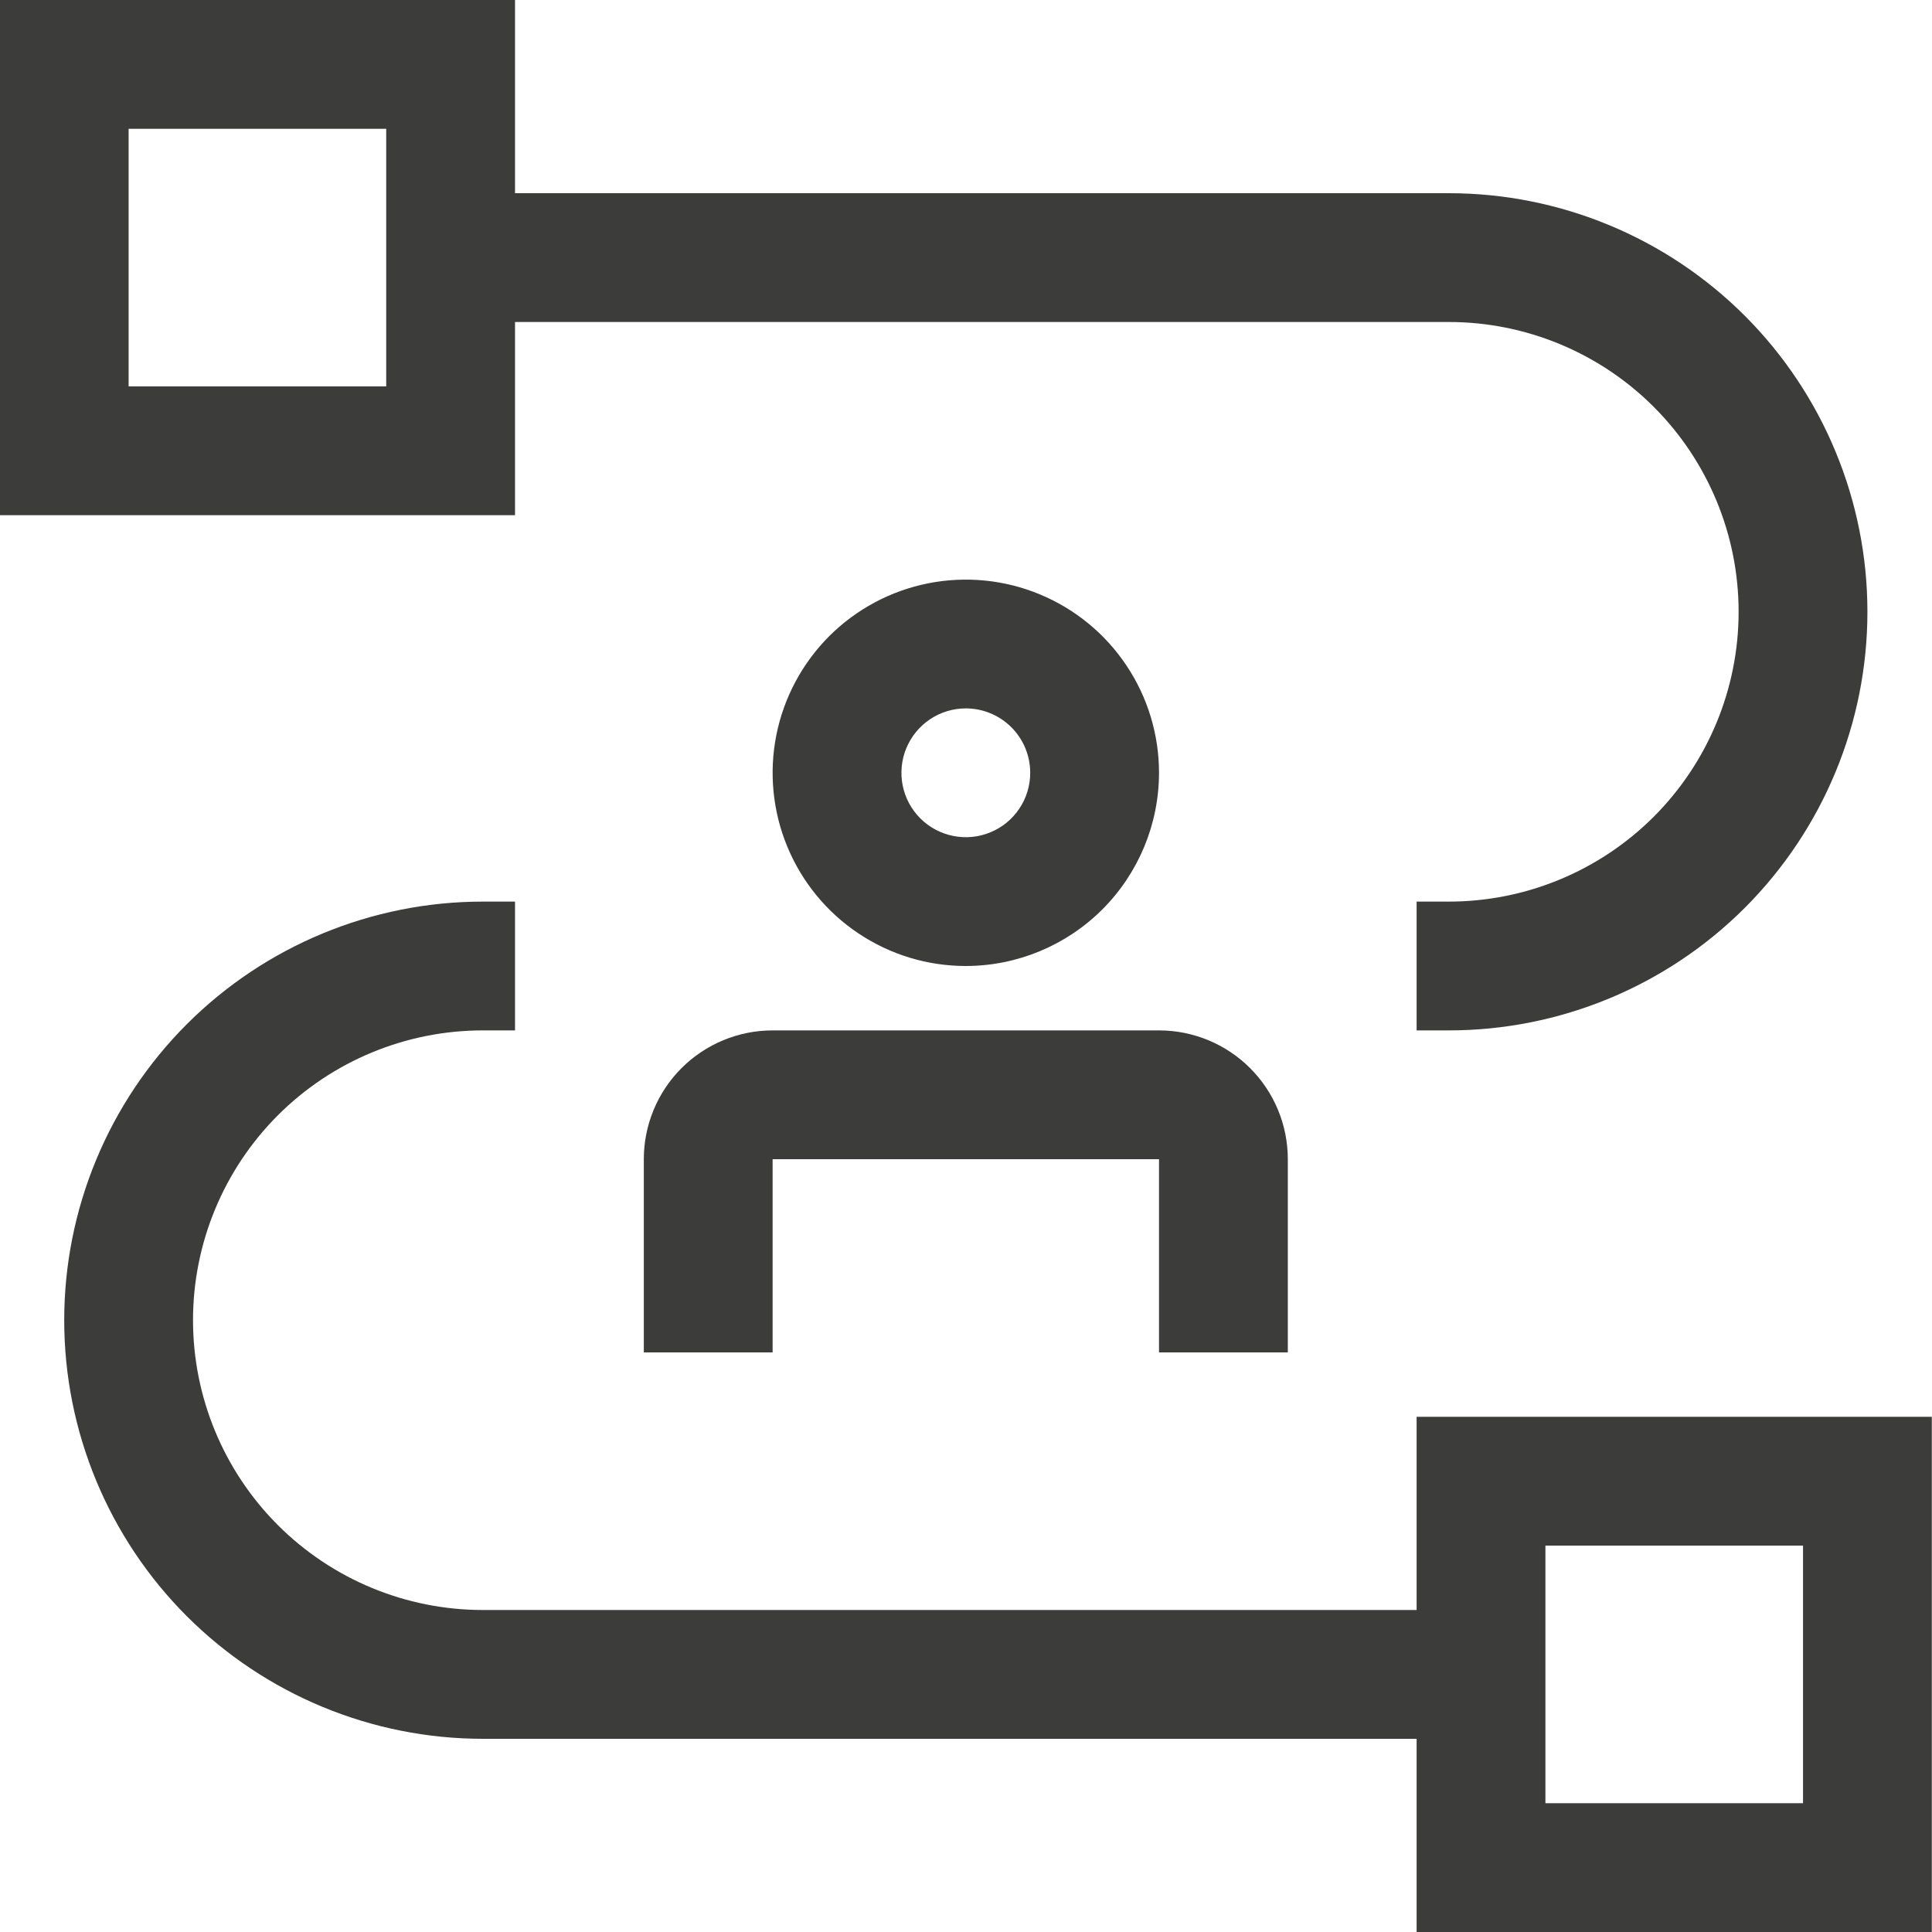
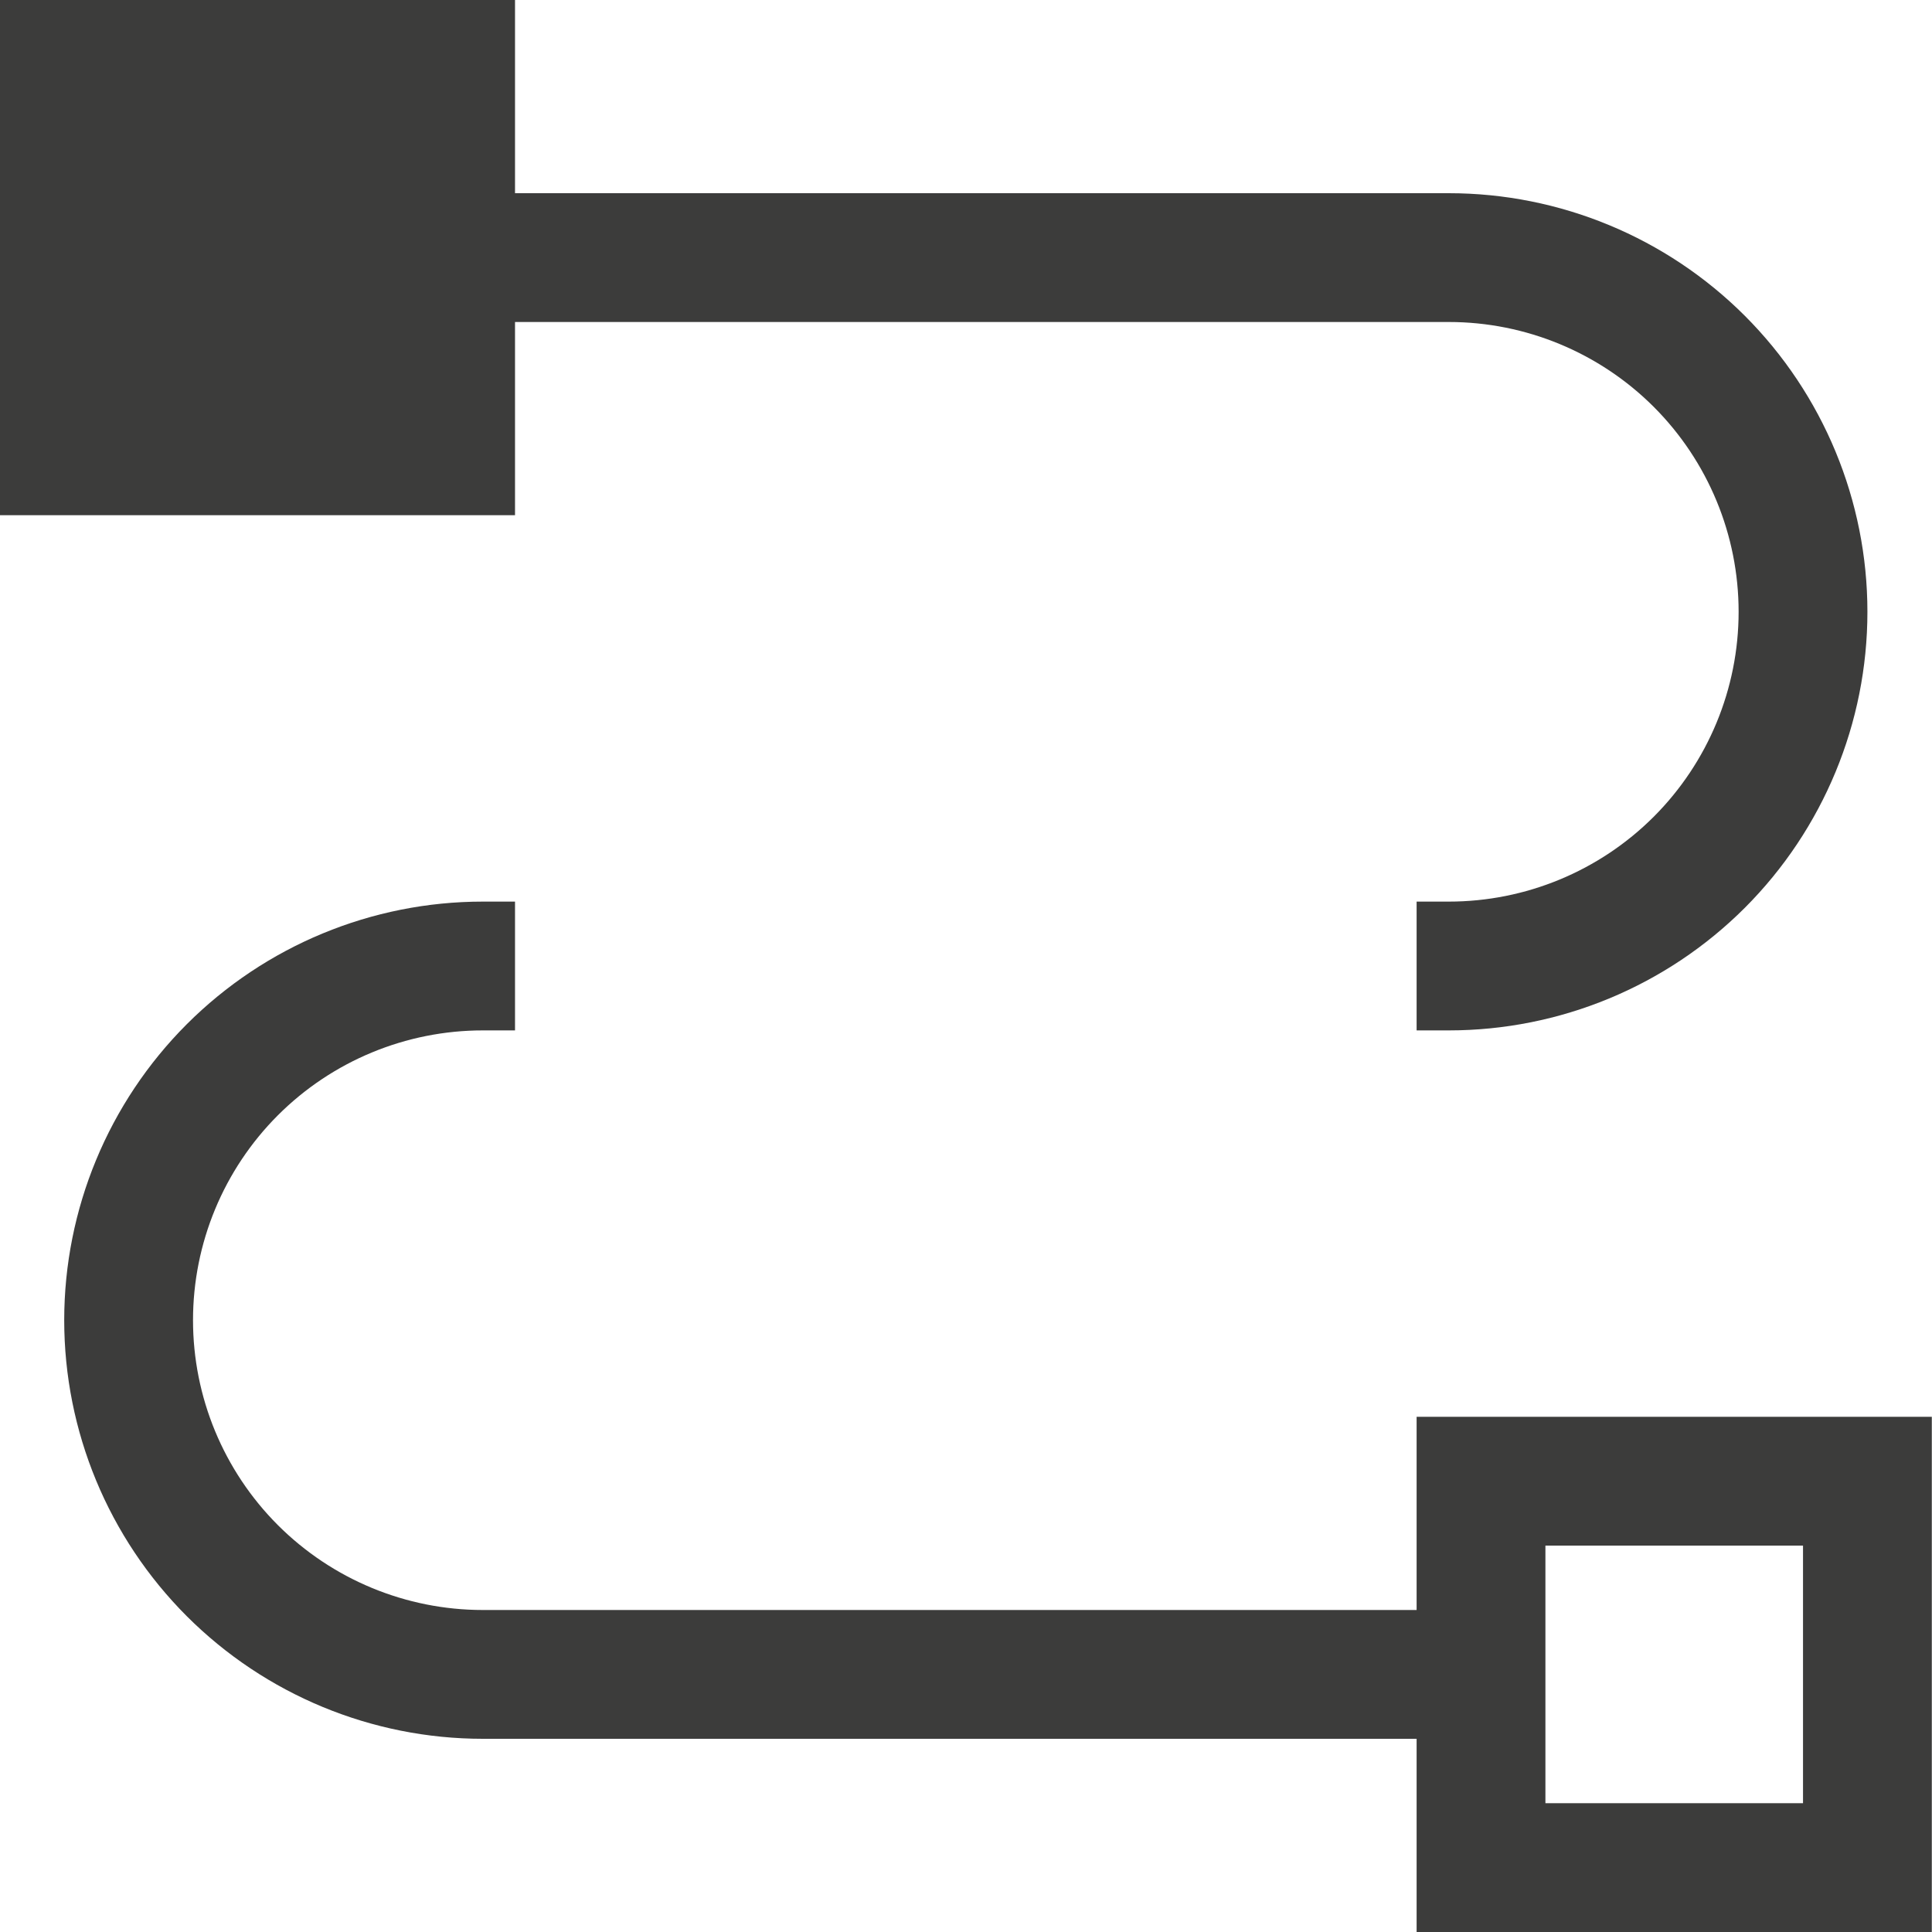
<svg xmlns="http://www.w3.org/2000/svg" width="42" height="42" viewBox="0 0 42 42" fill="none">
  <path d="M30.796 30.8V35H10.496C8.825 35 7.223 34.336 6.041 33.155C4.86 31.973 4.196 30.371 4.196 28.7C4.196 27.029 4.86 25.427 6.041 24.245C7.223 23.064 8.825 22.4 10.496 22.4H11.196V19.6H10.496C8.083 19.6 5.768 20.559 4.061 22.265C2.355 23.972 1.396 26.287 1.396 28.7C1.396 31.114 2.355 33.428 4.061 35.135C5.768 36.841 8.083 37.8 10.496 37.8H30.796V42H41.996V30.8H30.796ZM39.196 39.2H33.596V33.6H39.196V39.2Z" fill="#3C3C3B" />
-   <path d="M27.996 29.4H25.196V25.2H16.796V29.4H13.996V25.2C13.996 24.457 14.291 23.745 14.816 23.22C15.341 22.695 16.053 22.4 16.796 22.4H25.196C25.939 22.4 26.651 22.695 27.176 23.22C27.701 23.745 27.996 24.457 27.996 25.2V29.4ZM20.996 21C20.165 21 19.353 20.754 18.663 20.292C17.972 19.831 17.434 19.175 17.116 18.407C16.798 17.64 16.715 16.795 16.877 15.981C17.039 15.166 17.439 14.418 18.026 13.83C18.614 13.243 19.362 12.843 20.177 12.681C20.991 12.519 21.836 12.602 22.603 12.92C23.371 13.238 24.027 13.776 24.488 14.467C24.95 15.157 25.196 15.969 25.196 16.8C25.195 17.914 24.752 18.981 23.965 19.769C23.177 20.556 22.11 20.999 20.996 21ZM20.996 15.4C20.719 15.4 20.448 15.482 20.218 15.636C19.988 15.79 19.809 16.009 19.703 16.264C19.597 16.52 19.569 16.802 19.623 17.073C19.677 17.345 19.81 17.594 20.006 17.79C20.202 17.986 20.451 18.119 20.723 18.173C20.994 18.227 21.276 18.2 21.532 18.093C21.788 17.988 22.006 17.808 22.16 17.578C22.314 17.348 22.396 17.077 22.396 16.8C22.396 16.429 22.249 16.073 21.986 15.81C21.724 15.548 21.367 15.4 20.996 15.4Z" fill="#3C3C3B" />
-   <path d="M31.496 4.2H11.196V0H-0.004V11.2H11.196V7H31.496C33.167 7 34.769 7.664 35.951 8.845C37.132 10.027 37.796 11.629 37.796 13.3C37.796 14.971 37.132 16.573 35.951 17.755C34.769 18.936 33.167 19.6 31.496 19.6H30.796V22.4H31.496C33.91 22.4 36.224 21.441 37.931 19.735C39.637 18.028 40.596 15.713 40.596 13.3C40.596 10.886 39.637 8.572 37.931 6.865C36.224 5.159 33.91 4.2 31.496 4.2ZM8.396 8.4H2.796V2.8H8.396V8.4Z" fill="#3C3C3B" />
+   <path d="M31.496 4.2H11.196V0H-0.004V11.2H11.196V7H31.496C33.167 7 34.769 7.664 35.951 8.845C37.132 10.027 37.796 11.629 37.796 13.3C37.796 14.971 37.132 16.573 35.951 17.755C34.769 18.936 33.167 19.6 31.496 19.6H30.796V22.4H31.496C33.91 22.4 36.224 21.441 37.931 19.735C39.637 18.028 40.596 15.713 40.596 13.3C40.596 10.886 39.637 8.572 37.931 6.865C36.224 5.159 33.91 4.2 31.496 4.2ZM8.396 8.4H2.796H8.396V8.4Z" fill="#3C3C3B" />
</svg>